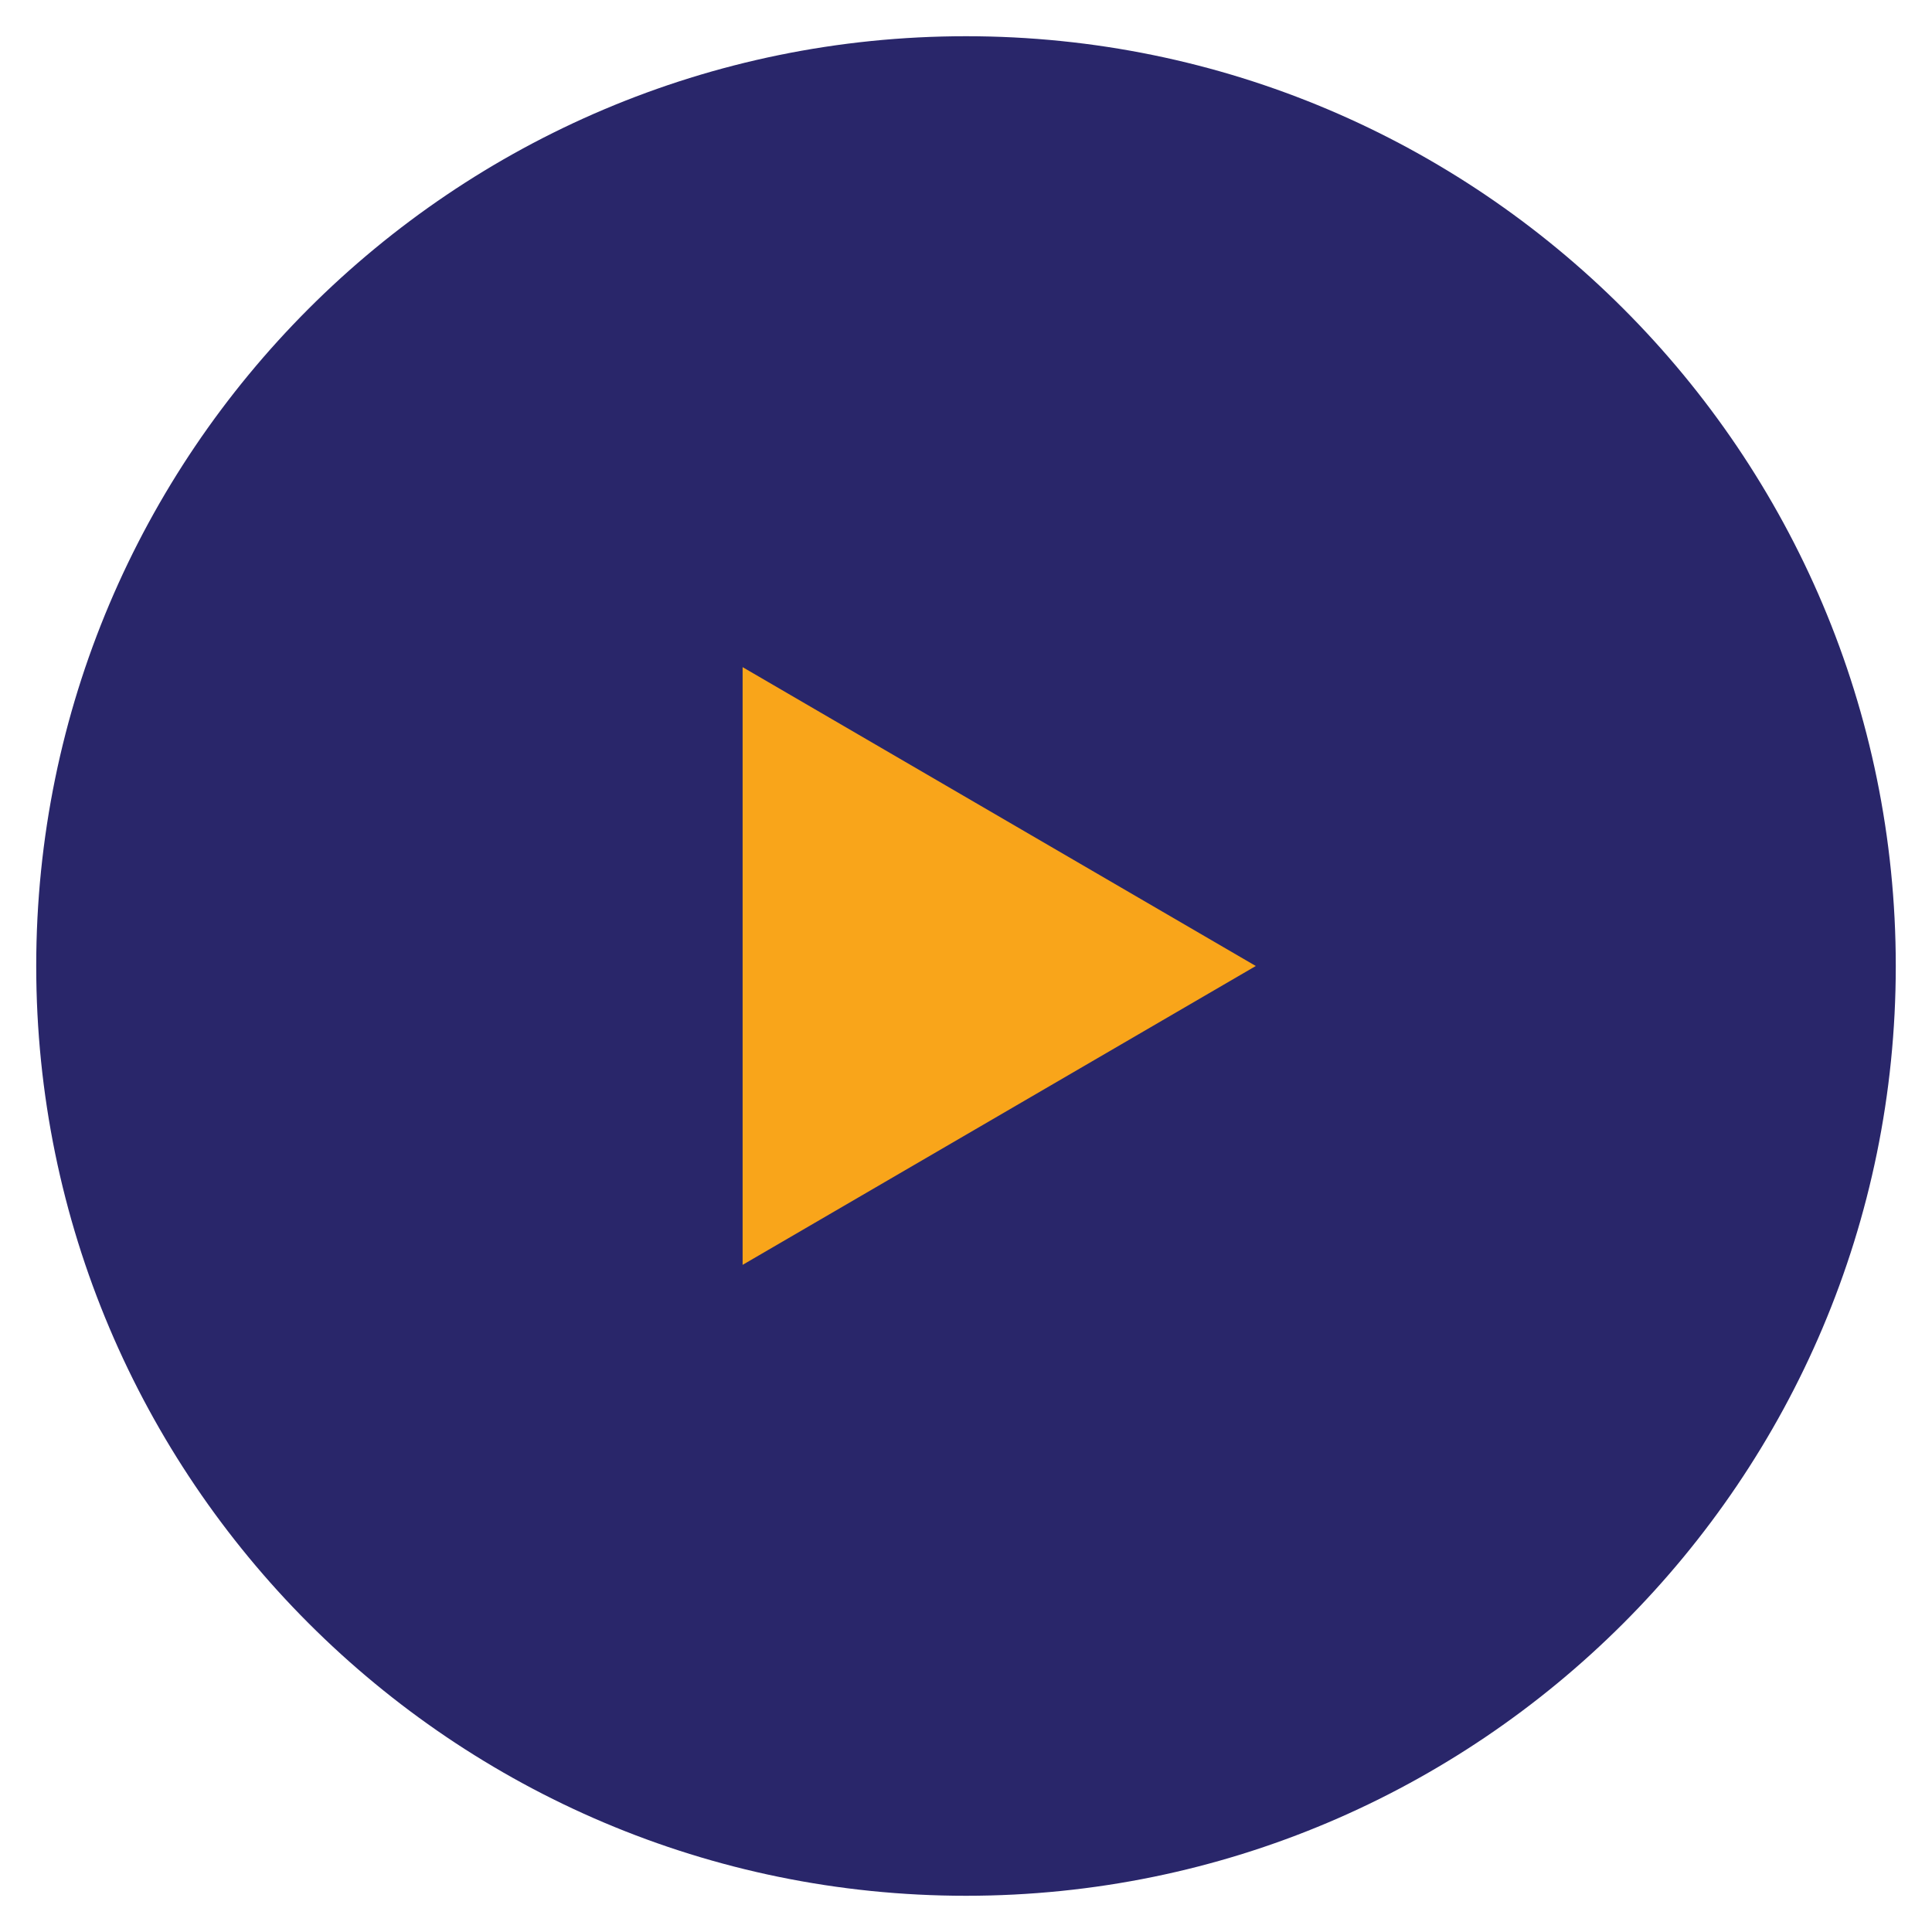
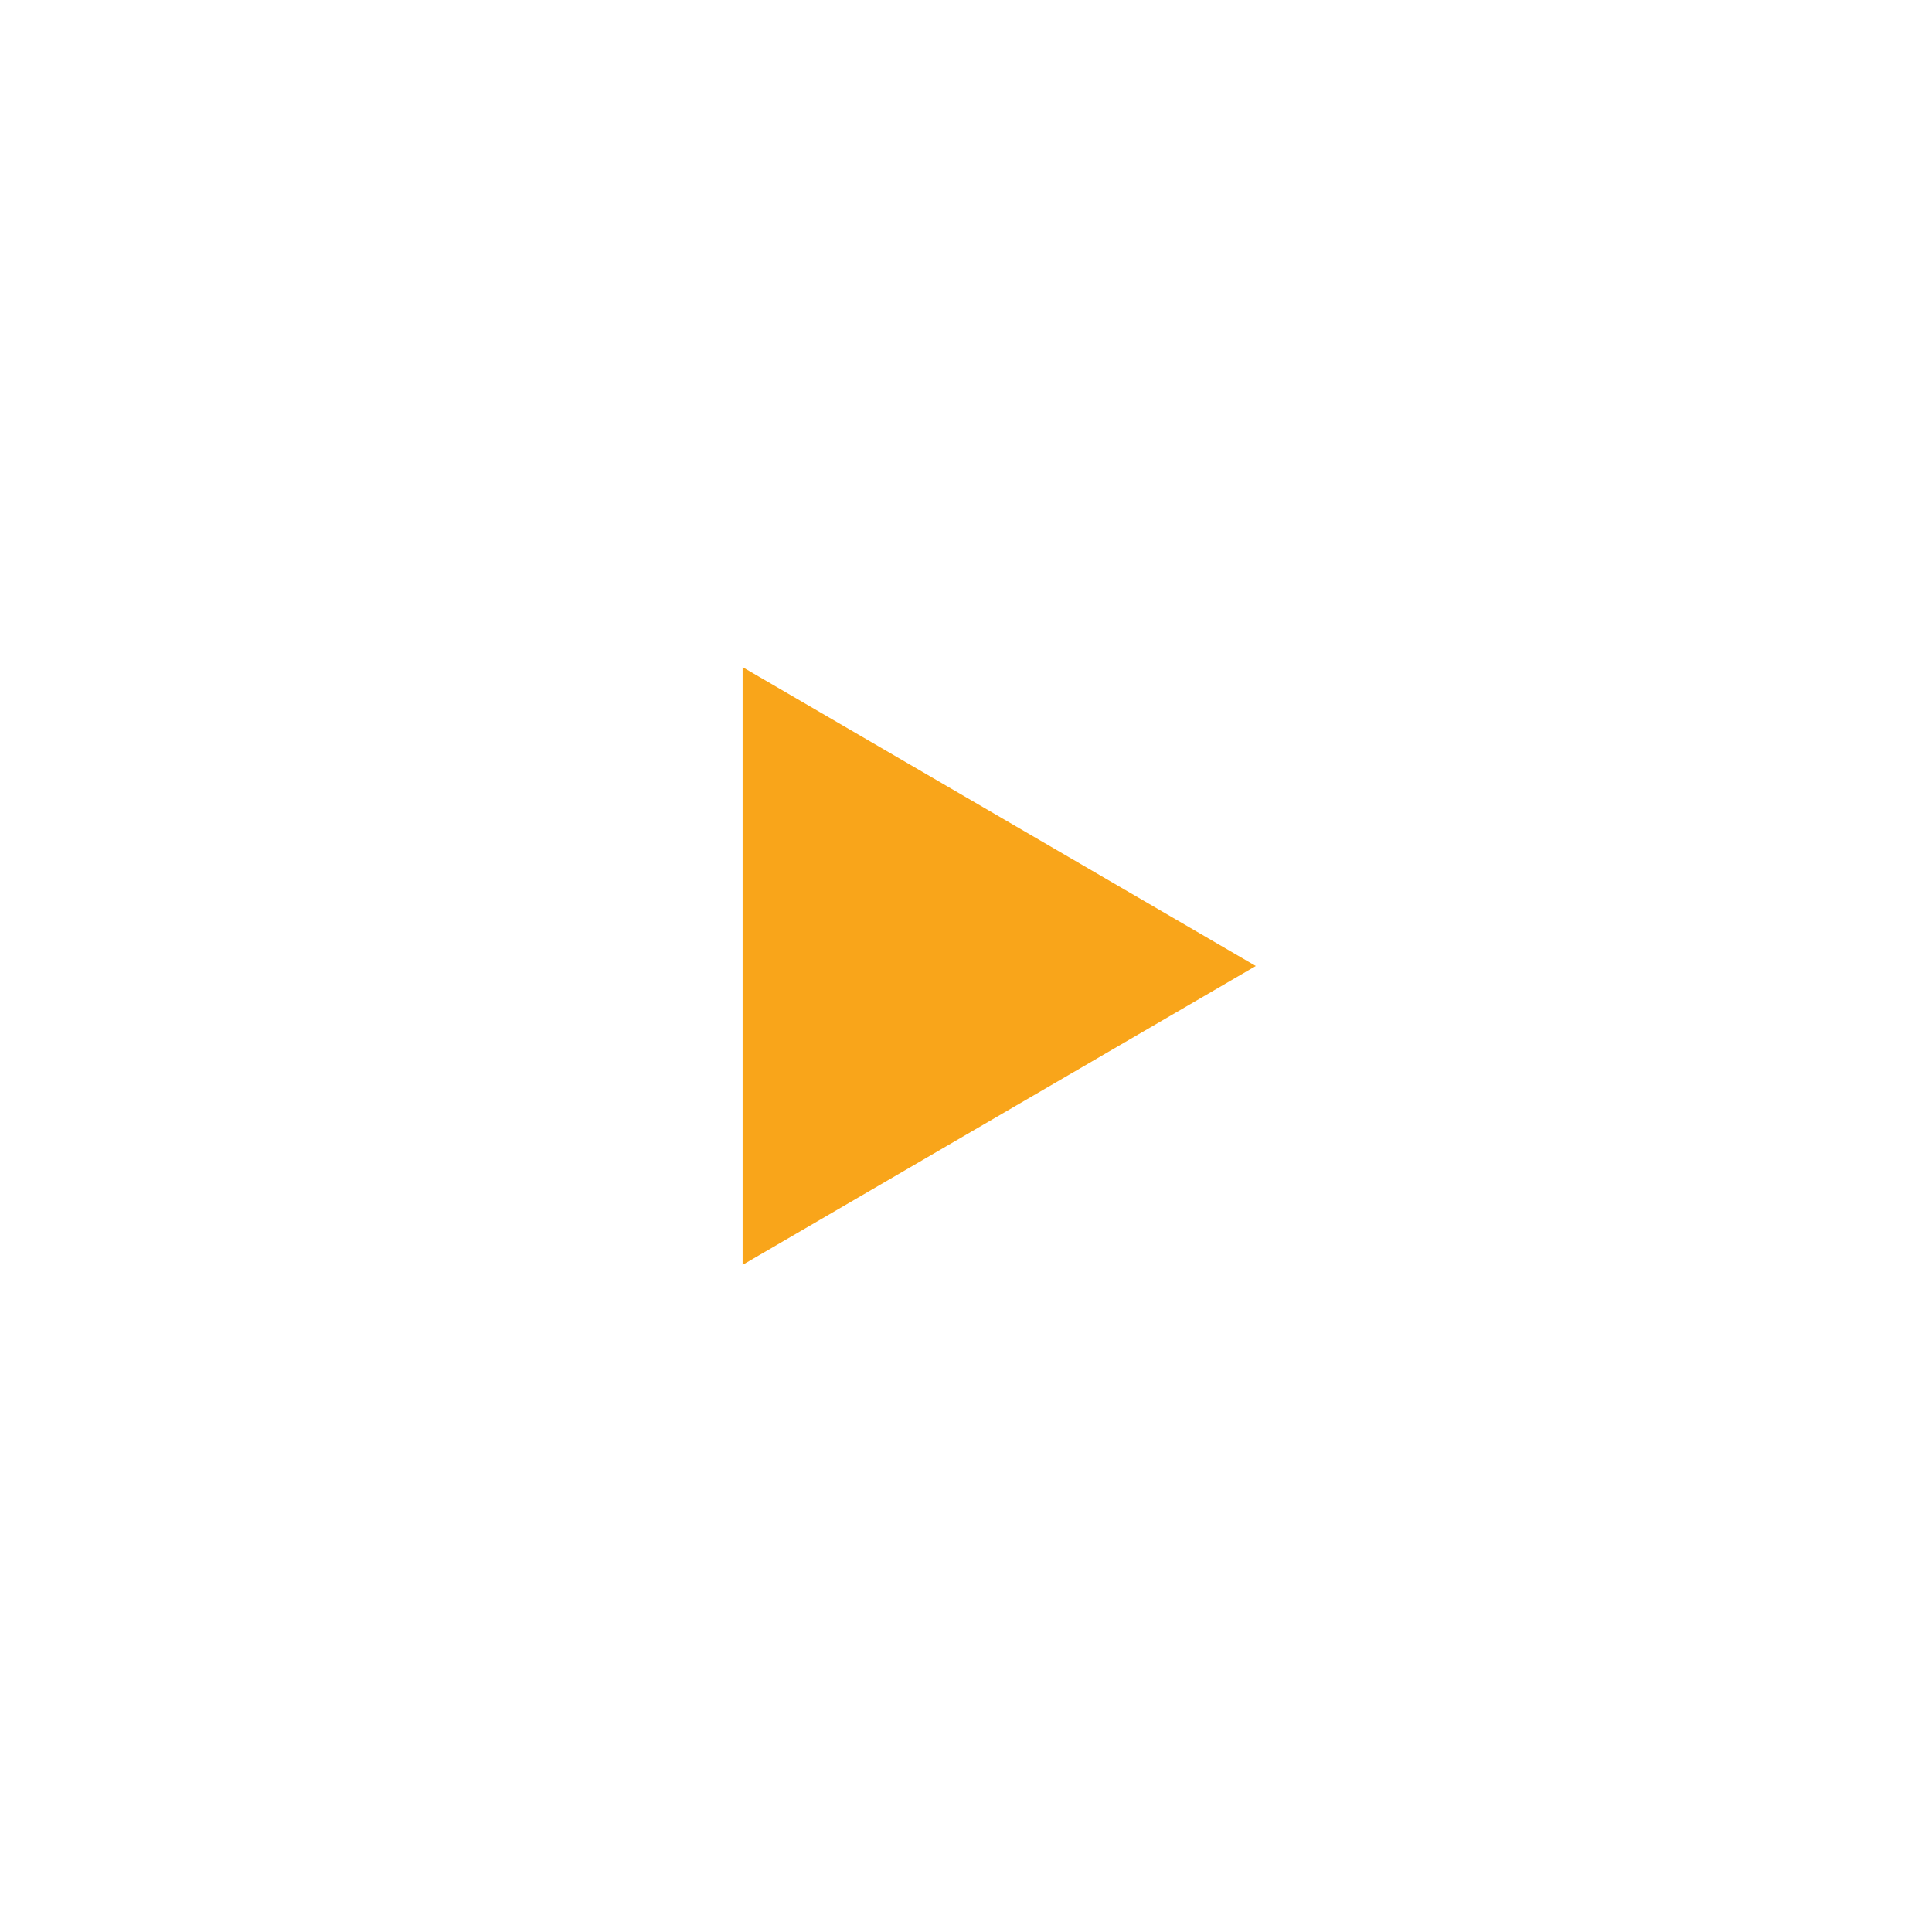
<svg xmlns="http://www.w3.org/2000/svg" id="Layer_1" version="1.1" viewBox="0 0 64 64">
  <defs>
    <style>
      .st0 {
        fill: #f9a51a;
      }

      .st1 {
        fill: #29266a;
      }
    </style>
  </defs>
-   <path class="st1" d="M32,62.8h0C15,62.8,1.2,49,1.2,32h0C1.2,15,15,1.2,32,1.2h0c17,0,30.8,13.8,30.8,30.8h0c0,17-13.8,30.8-30.8,30.8Z" />
  <path class="st0" d="M24.6,41.9v-19.8l17,9.9s-17,9.9-17,9.9Z" />
</svg>